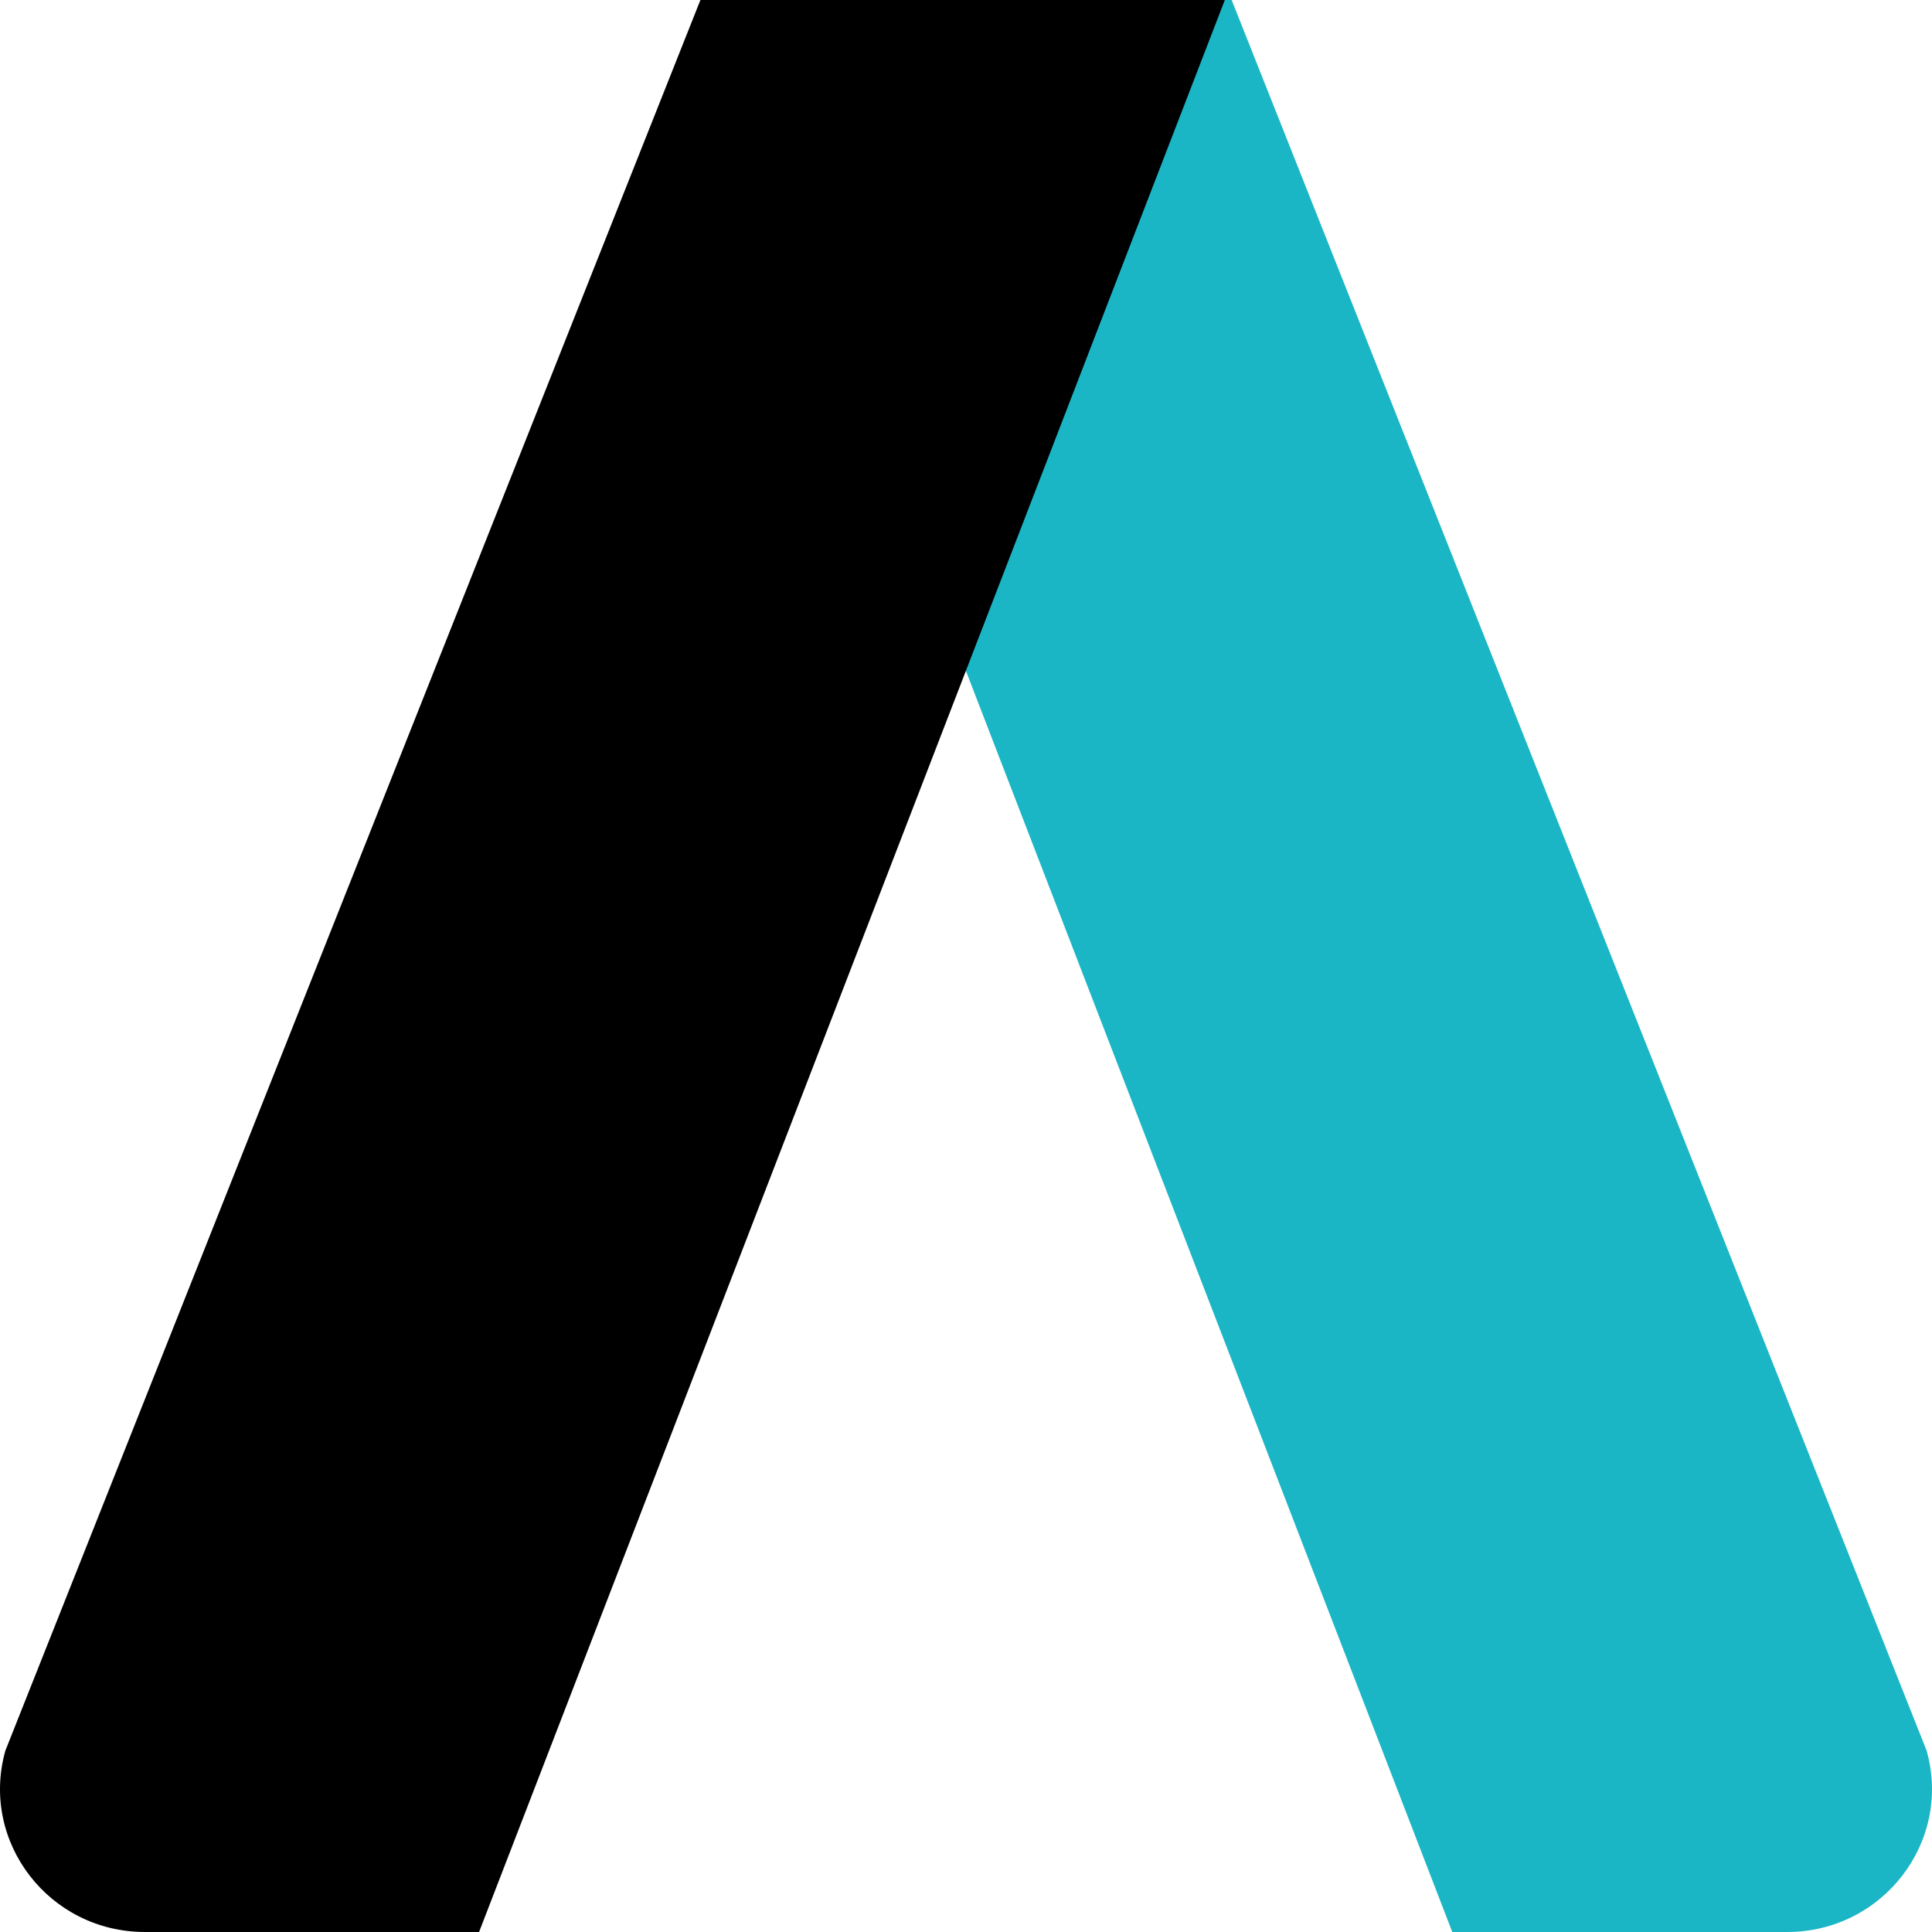
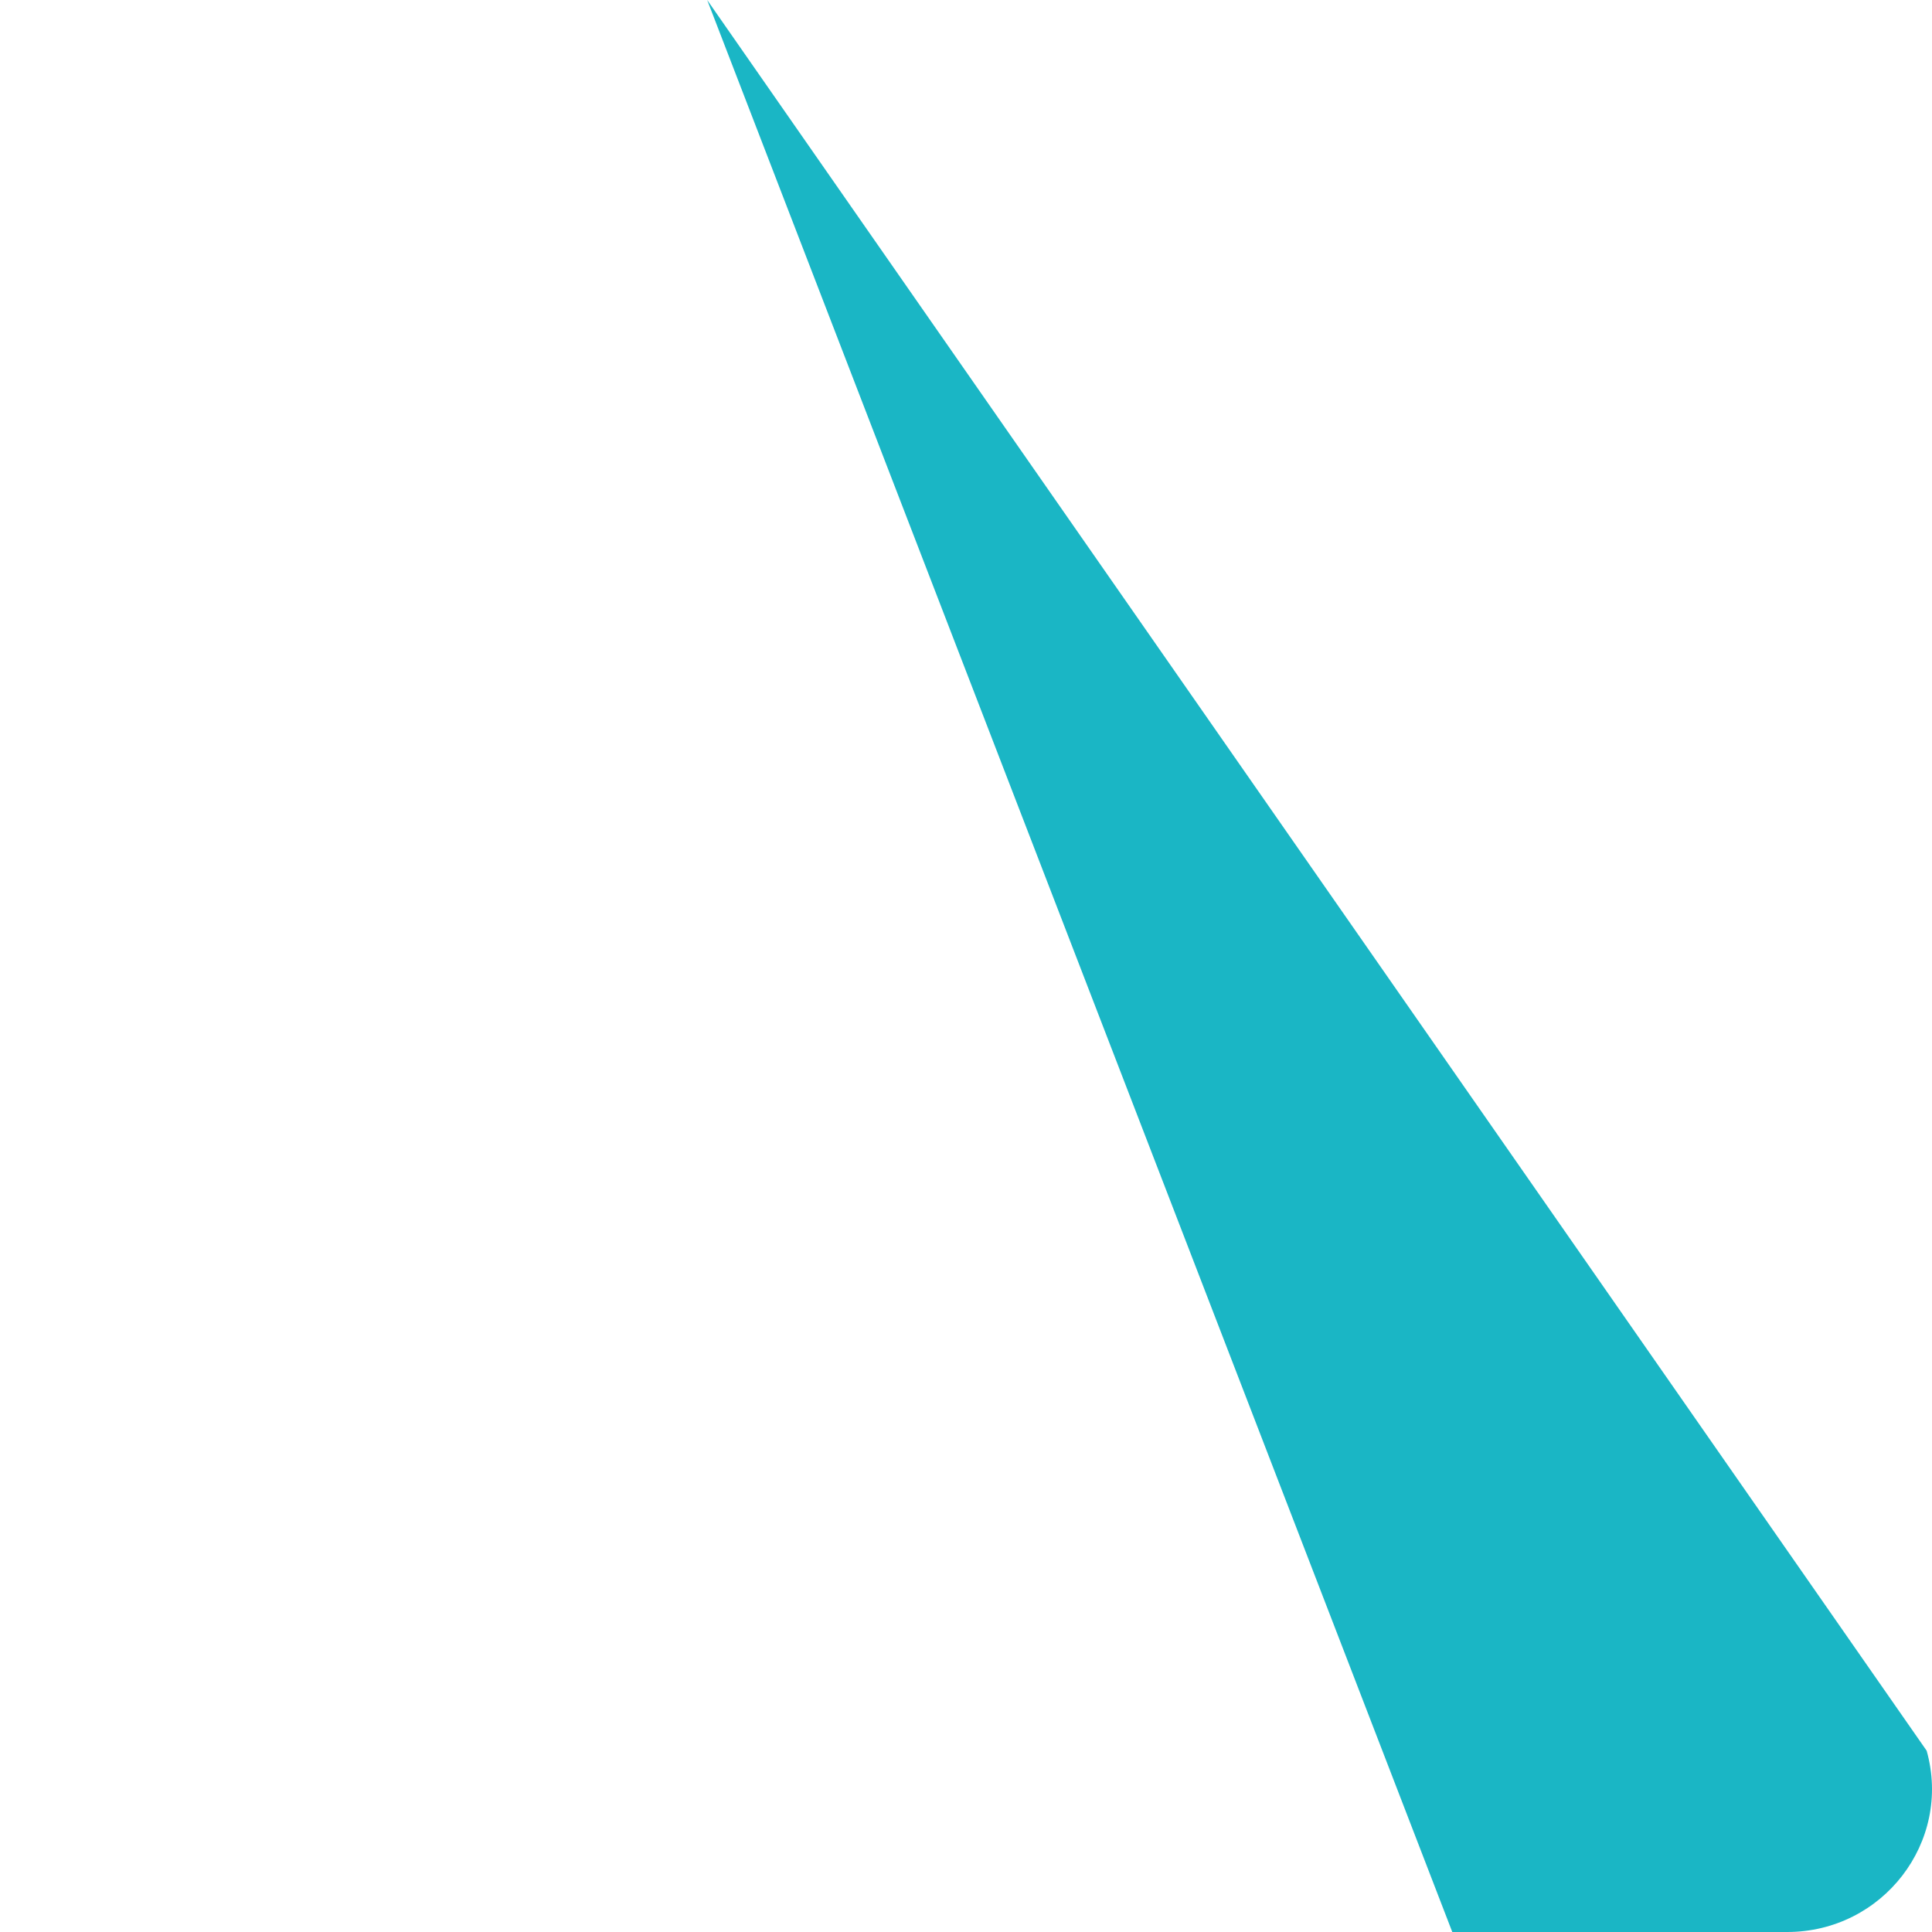
<svg xmlns="http://www.w3.org/2000/svg" width="30" height="30" viewBox="0 0 30 30" fill="none">
-   <path d="M27.74 30H22.551L10.981 0H19.125L29.917 27.185C30.314 28.601 29.236 30 27.75 30" fill="#1AB6C5" />
-   <path d="M2.25 30H7.439L19.019 0H10.876L0.083 27.185C-0.314 28.601 0.763 30 2.251 30" fill="black" />
+   <path d="M27.74 30H22.551L10.981 0L29.917 27.185C30.314 28.601 29.236 30 27.75 30" fill="#1AB6C5" />
</svg>